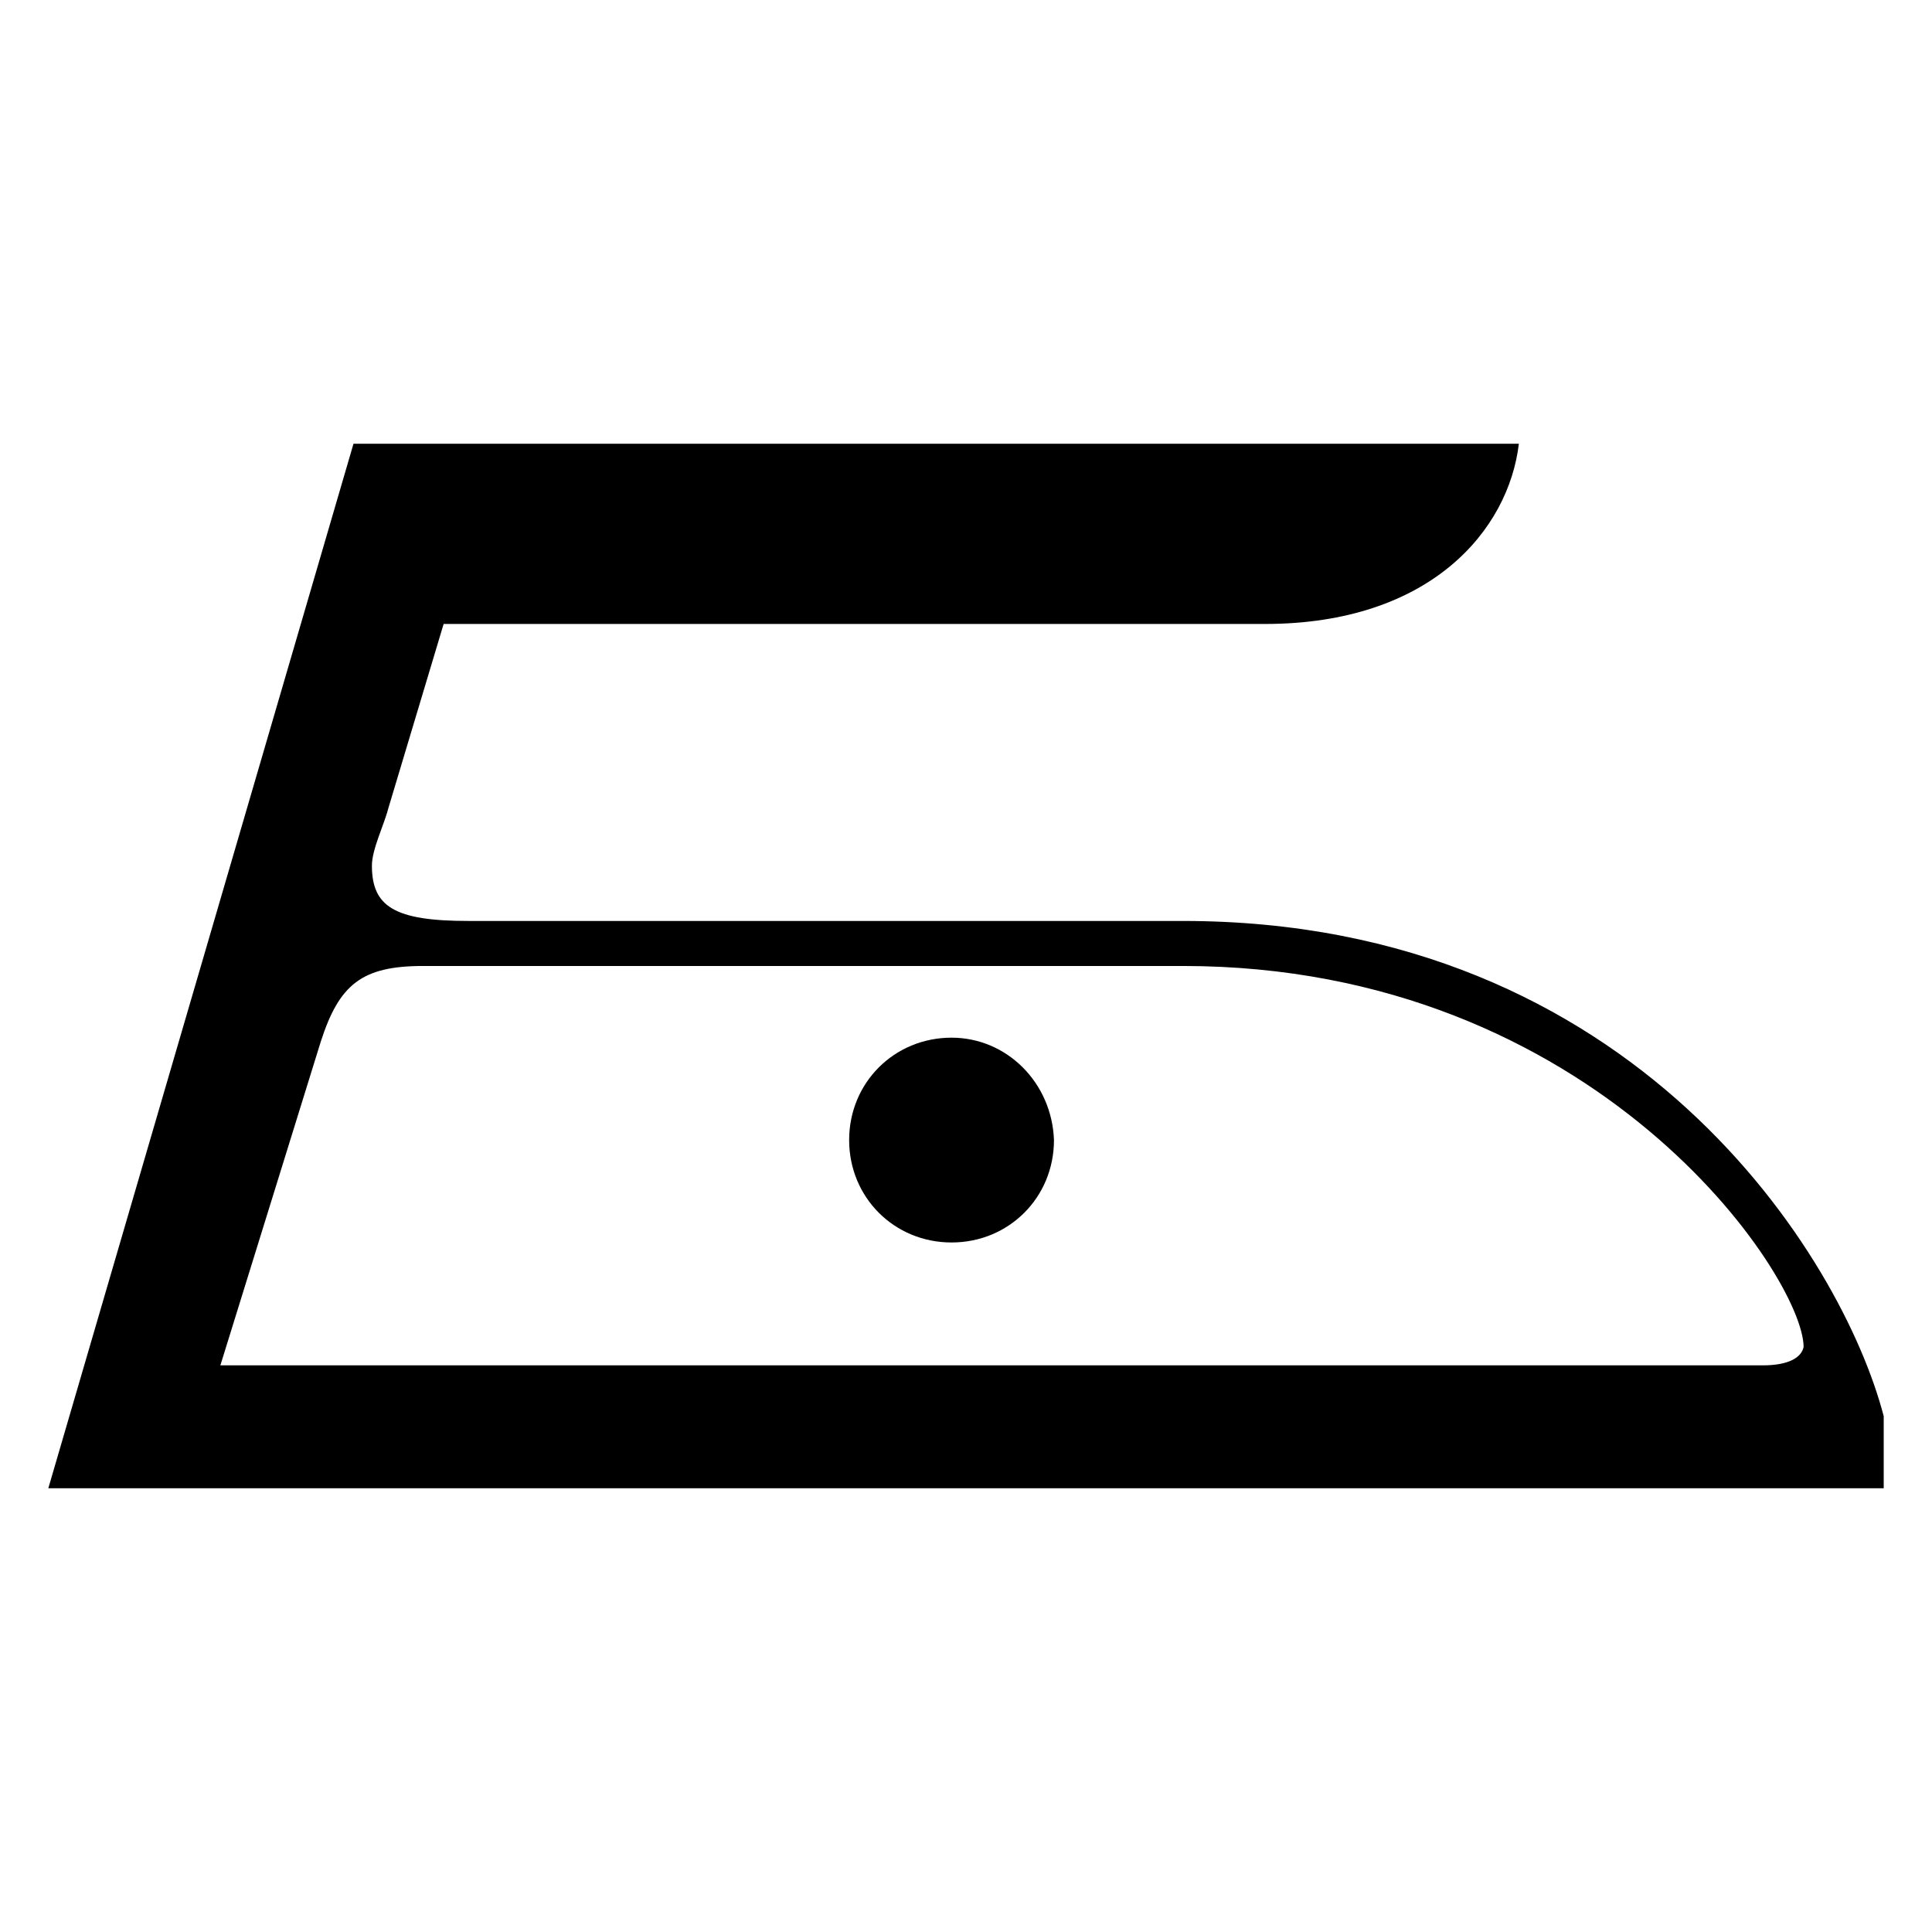
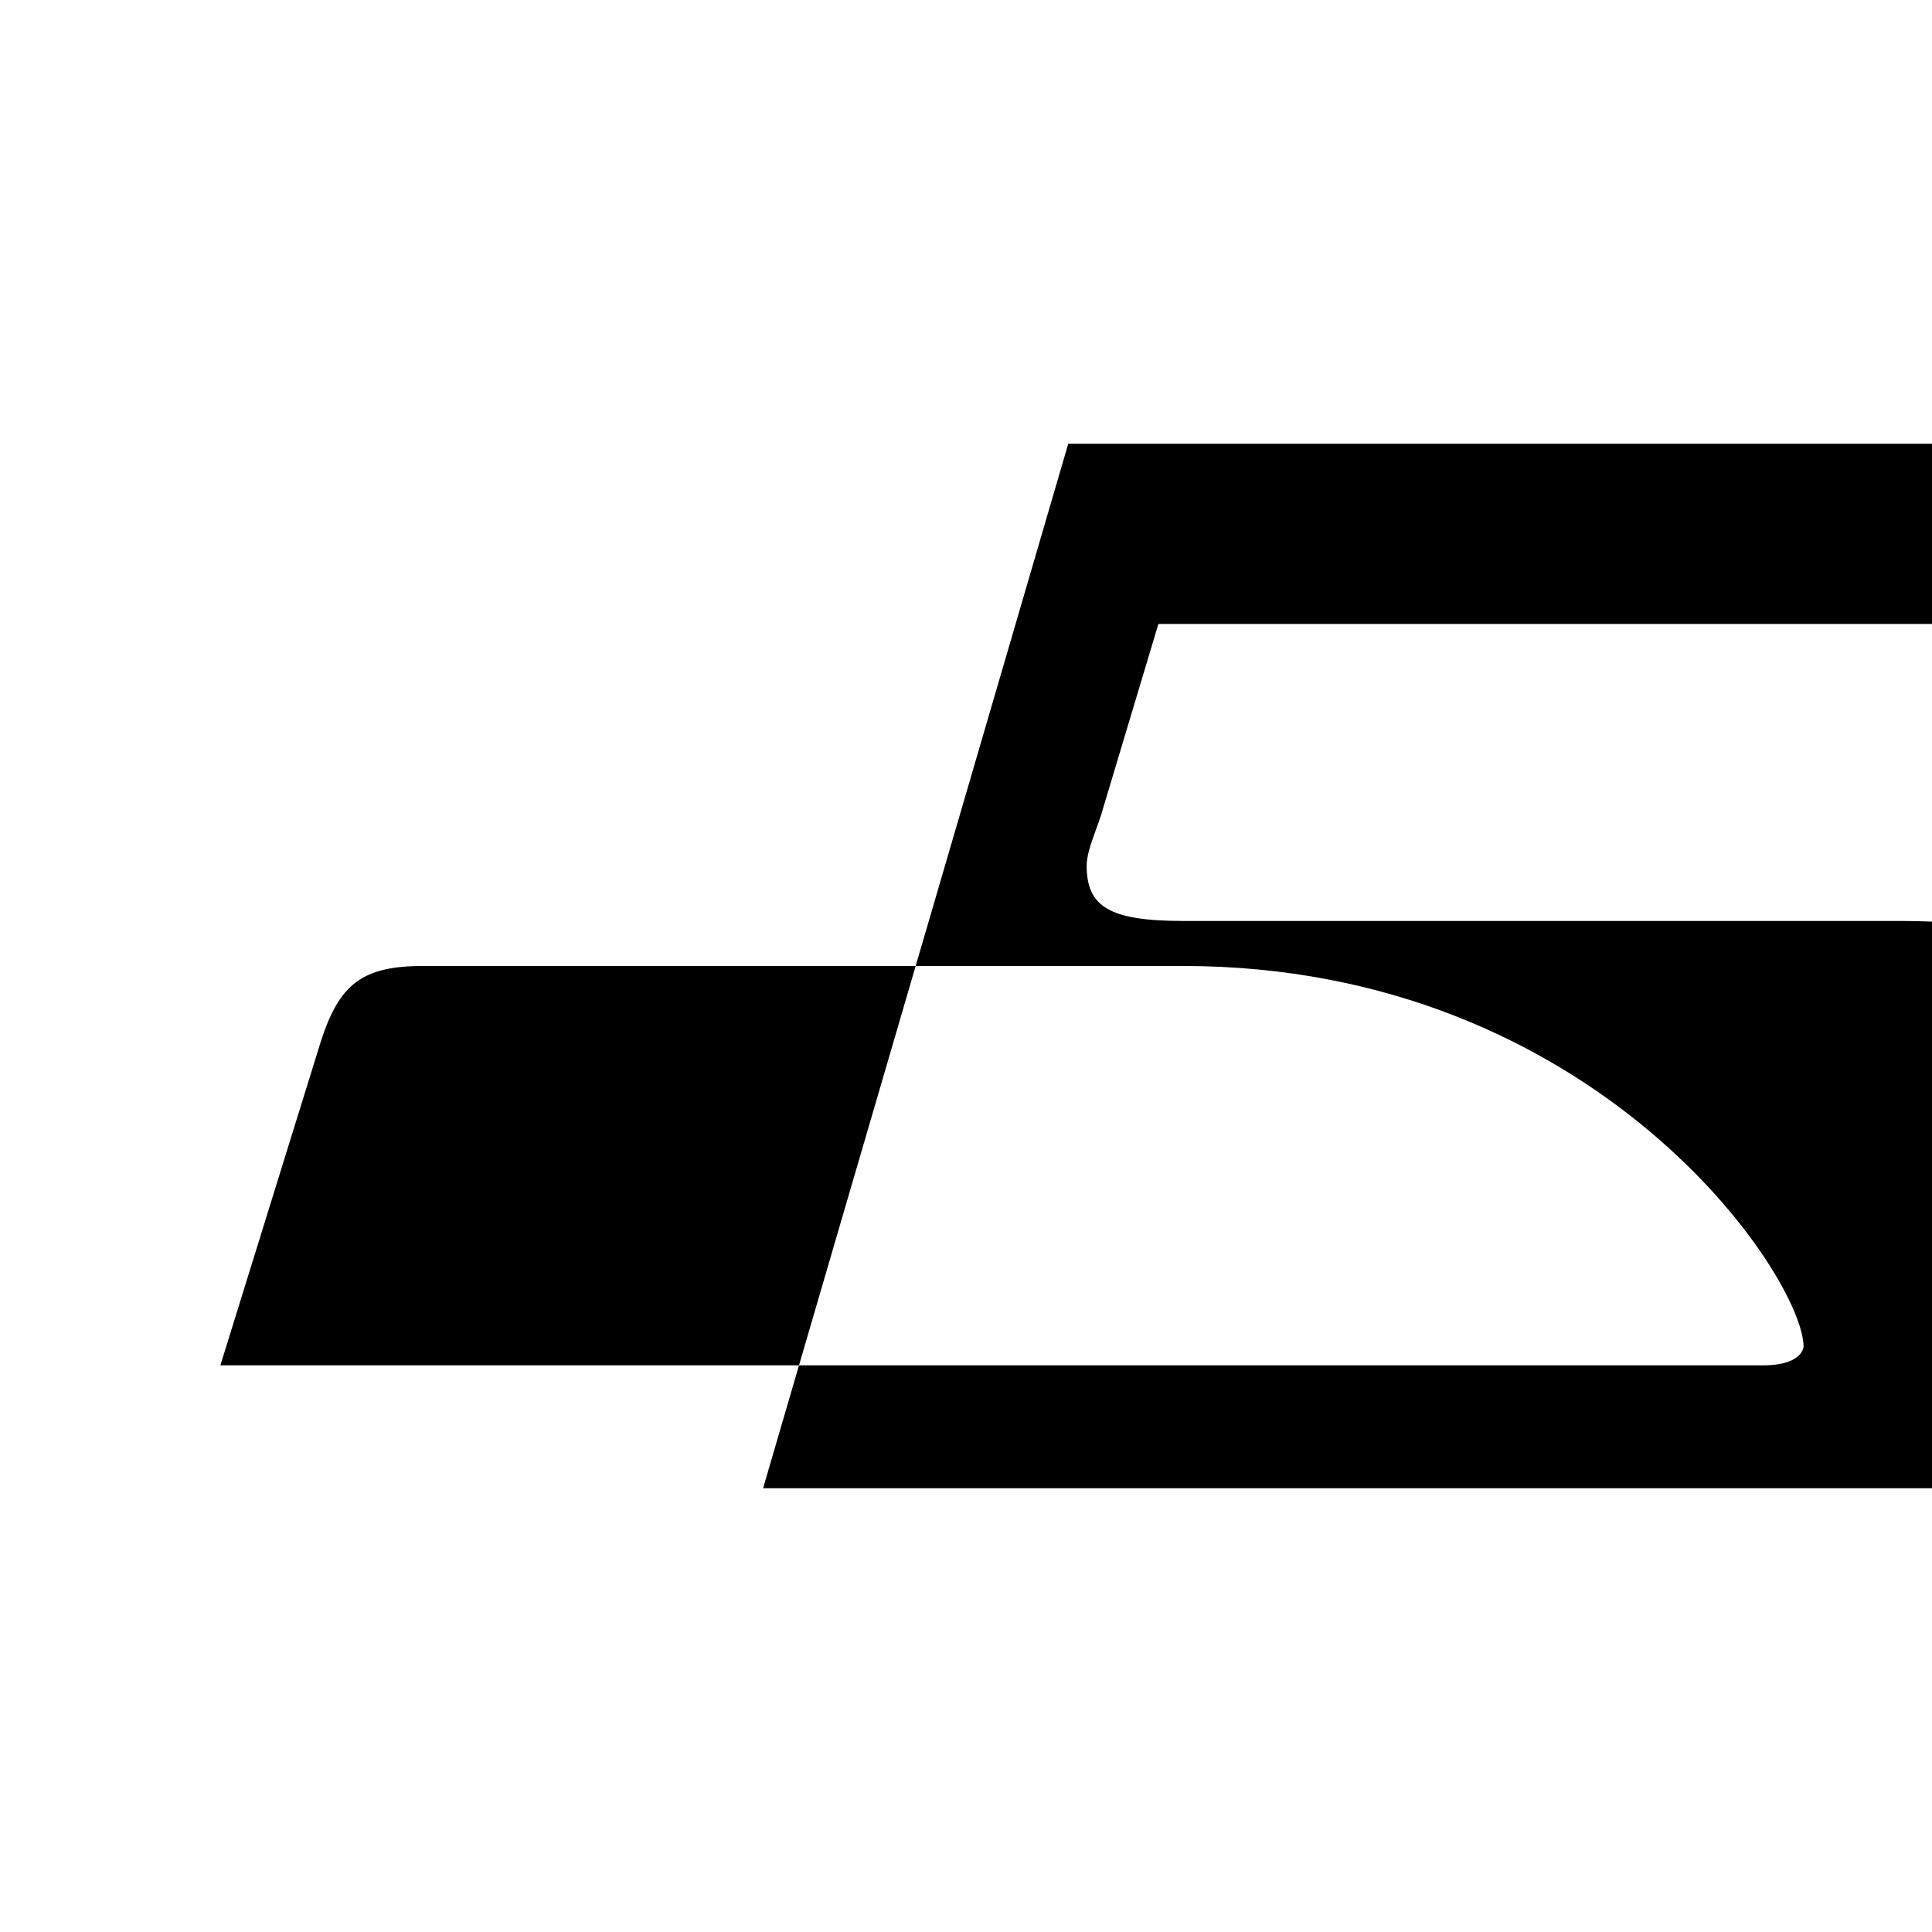
<svg xmlns="http://www.w3.org/2000/svg" xml:space="preserve" width="8.467mm" height="8.467mm" version="1.1" style="shape-rendering:geometricPrecision; text-rendering:geometricPrecision; image-rendering:optimizeQuality; fill-rule:evenodd; clip-rule:evenodd" viewBox="0 0 846.66 846.66">
  <defs>
    <style type="text/css"> .fil0 {fill:black} </style>
  </defs>
  <g id="Слой_x0020_1">
    <g id="noun_Iron_x0020_Low_157939.svg">
-       <path class="fil0" d="M518.42 403.59l-313.23 0c-32.33,0 -42.21,-6.3 -42.21,-24.26 0,-7.17 5.38,-17.93 7.2,-25.13l24.23 -80.76 359.92 0c72.69,0 106.81,-41.3 111.28,-78.99l-510.7 0 -133.74 457.75 804.33 0 0 -31.57c-18.15,-69.79 -109.04,-217.04 -307.08,-217.04zm254.02 194.75l-675.87 0 43.98 -141.8c8.09,-25.13 17.96,-33.22 44.88,-33.22l332.99 0c181.31,0 271.97,136.41 271.97,166.97 -0.91,4.47 -6.27,8.05 -17.95,8.05z" />
-       <path class="fil0" d="M417 454.74c-25.13,0 -44.88,19.74 -44.88,44.87 0,25.14 19.75,44.88 44.88,44.88 25.13,0 44.88,-19.74 44.88,-44.88 -0.9,-25.13 -20.65,-44.87 -44.88,-44.87z" />
+       <path class="fil0" d="M518.42 403.59c-32.33,0 -42.21,-6.3 -42.21,-24.26 0,-7.17 5.38,-17.93 7.2,-25.13l24.23 -80.76 359.92 0c72.69,0 106.81,-41.3 111.28,-78.99l-510.7 0 -133.74 457.75 804.33 0 0 -31.57c-18.15,-69.79 -109.04,-217.04 -307.08,-217.04zm254.02 194.75l-675.87 0 43.98 -141.8c8.09,-25.13 17.96,-33.22 44.88,-33.22l332.99 0c181.31,0 271.97,136.41 271.97,166.97 -0.91,4.47 -6.27,8.05 -17.95,8.05z" />
    </g>
  </g>
</svg>